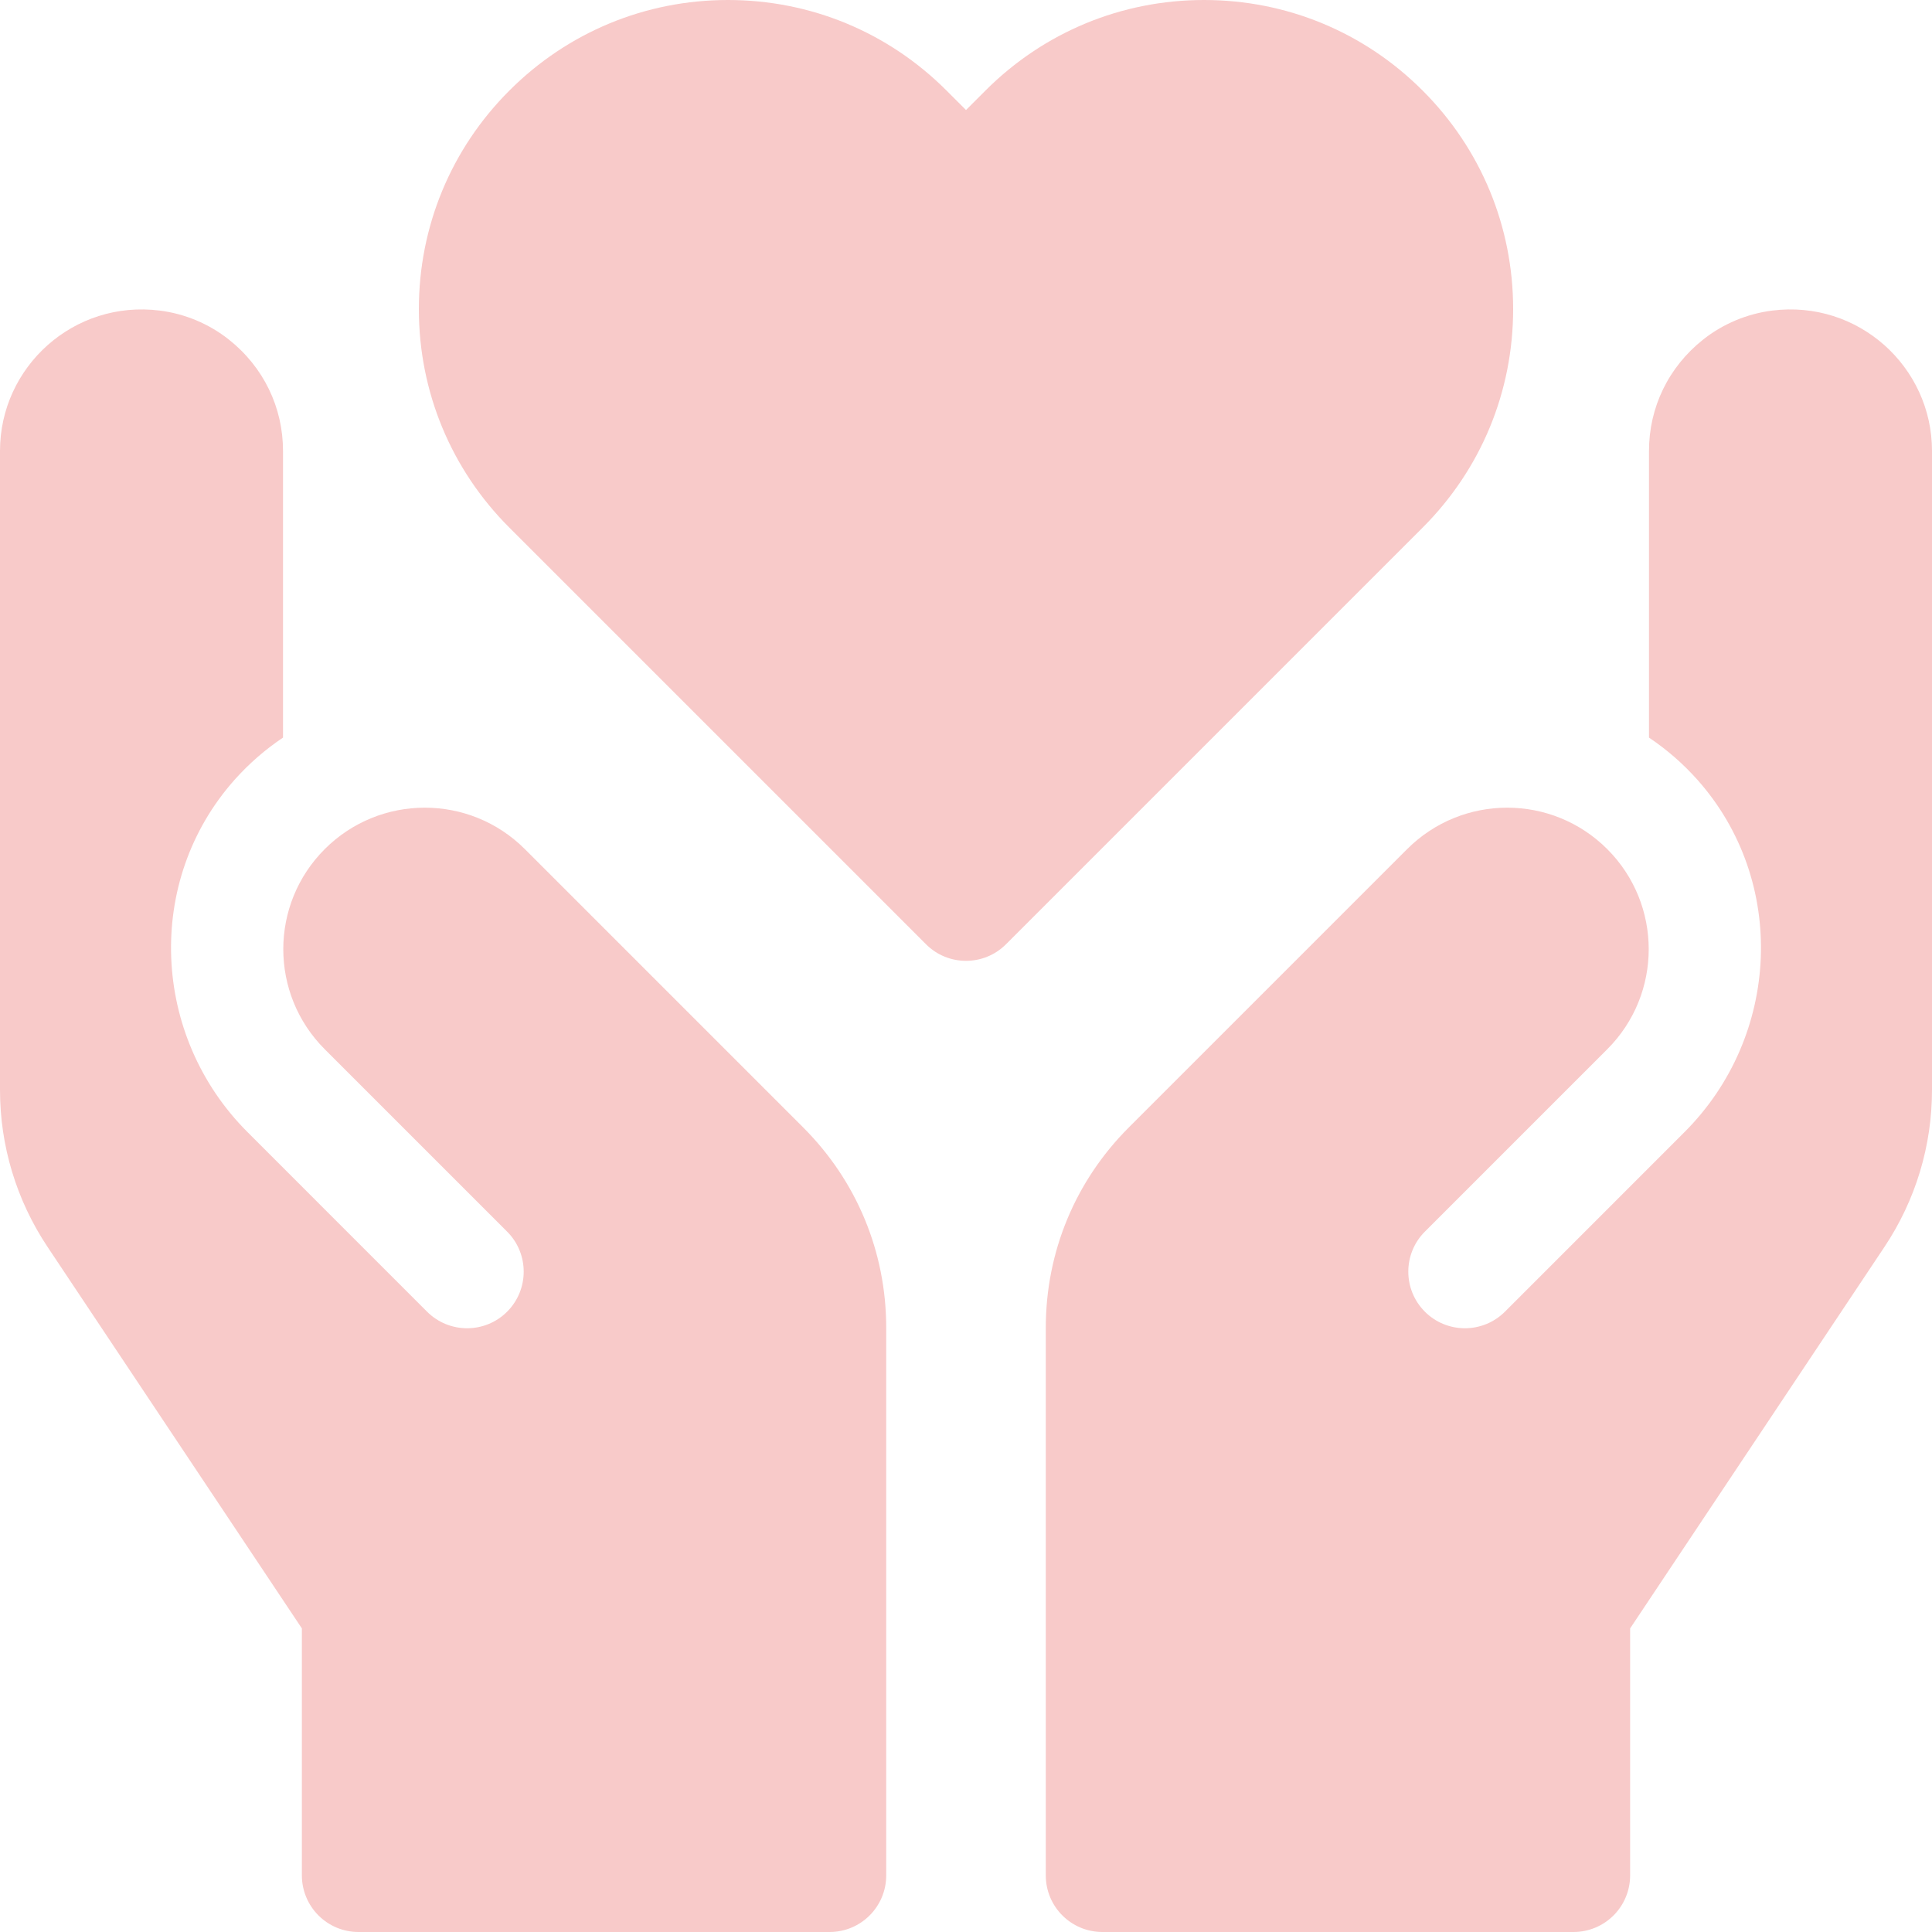
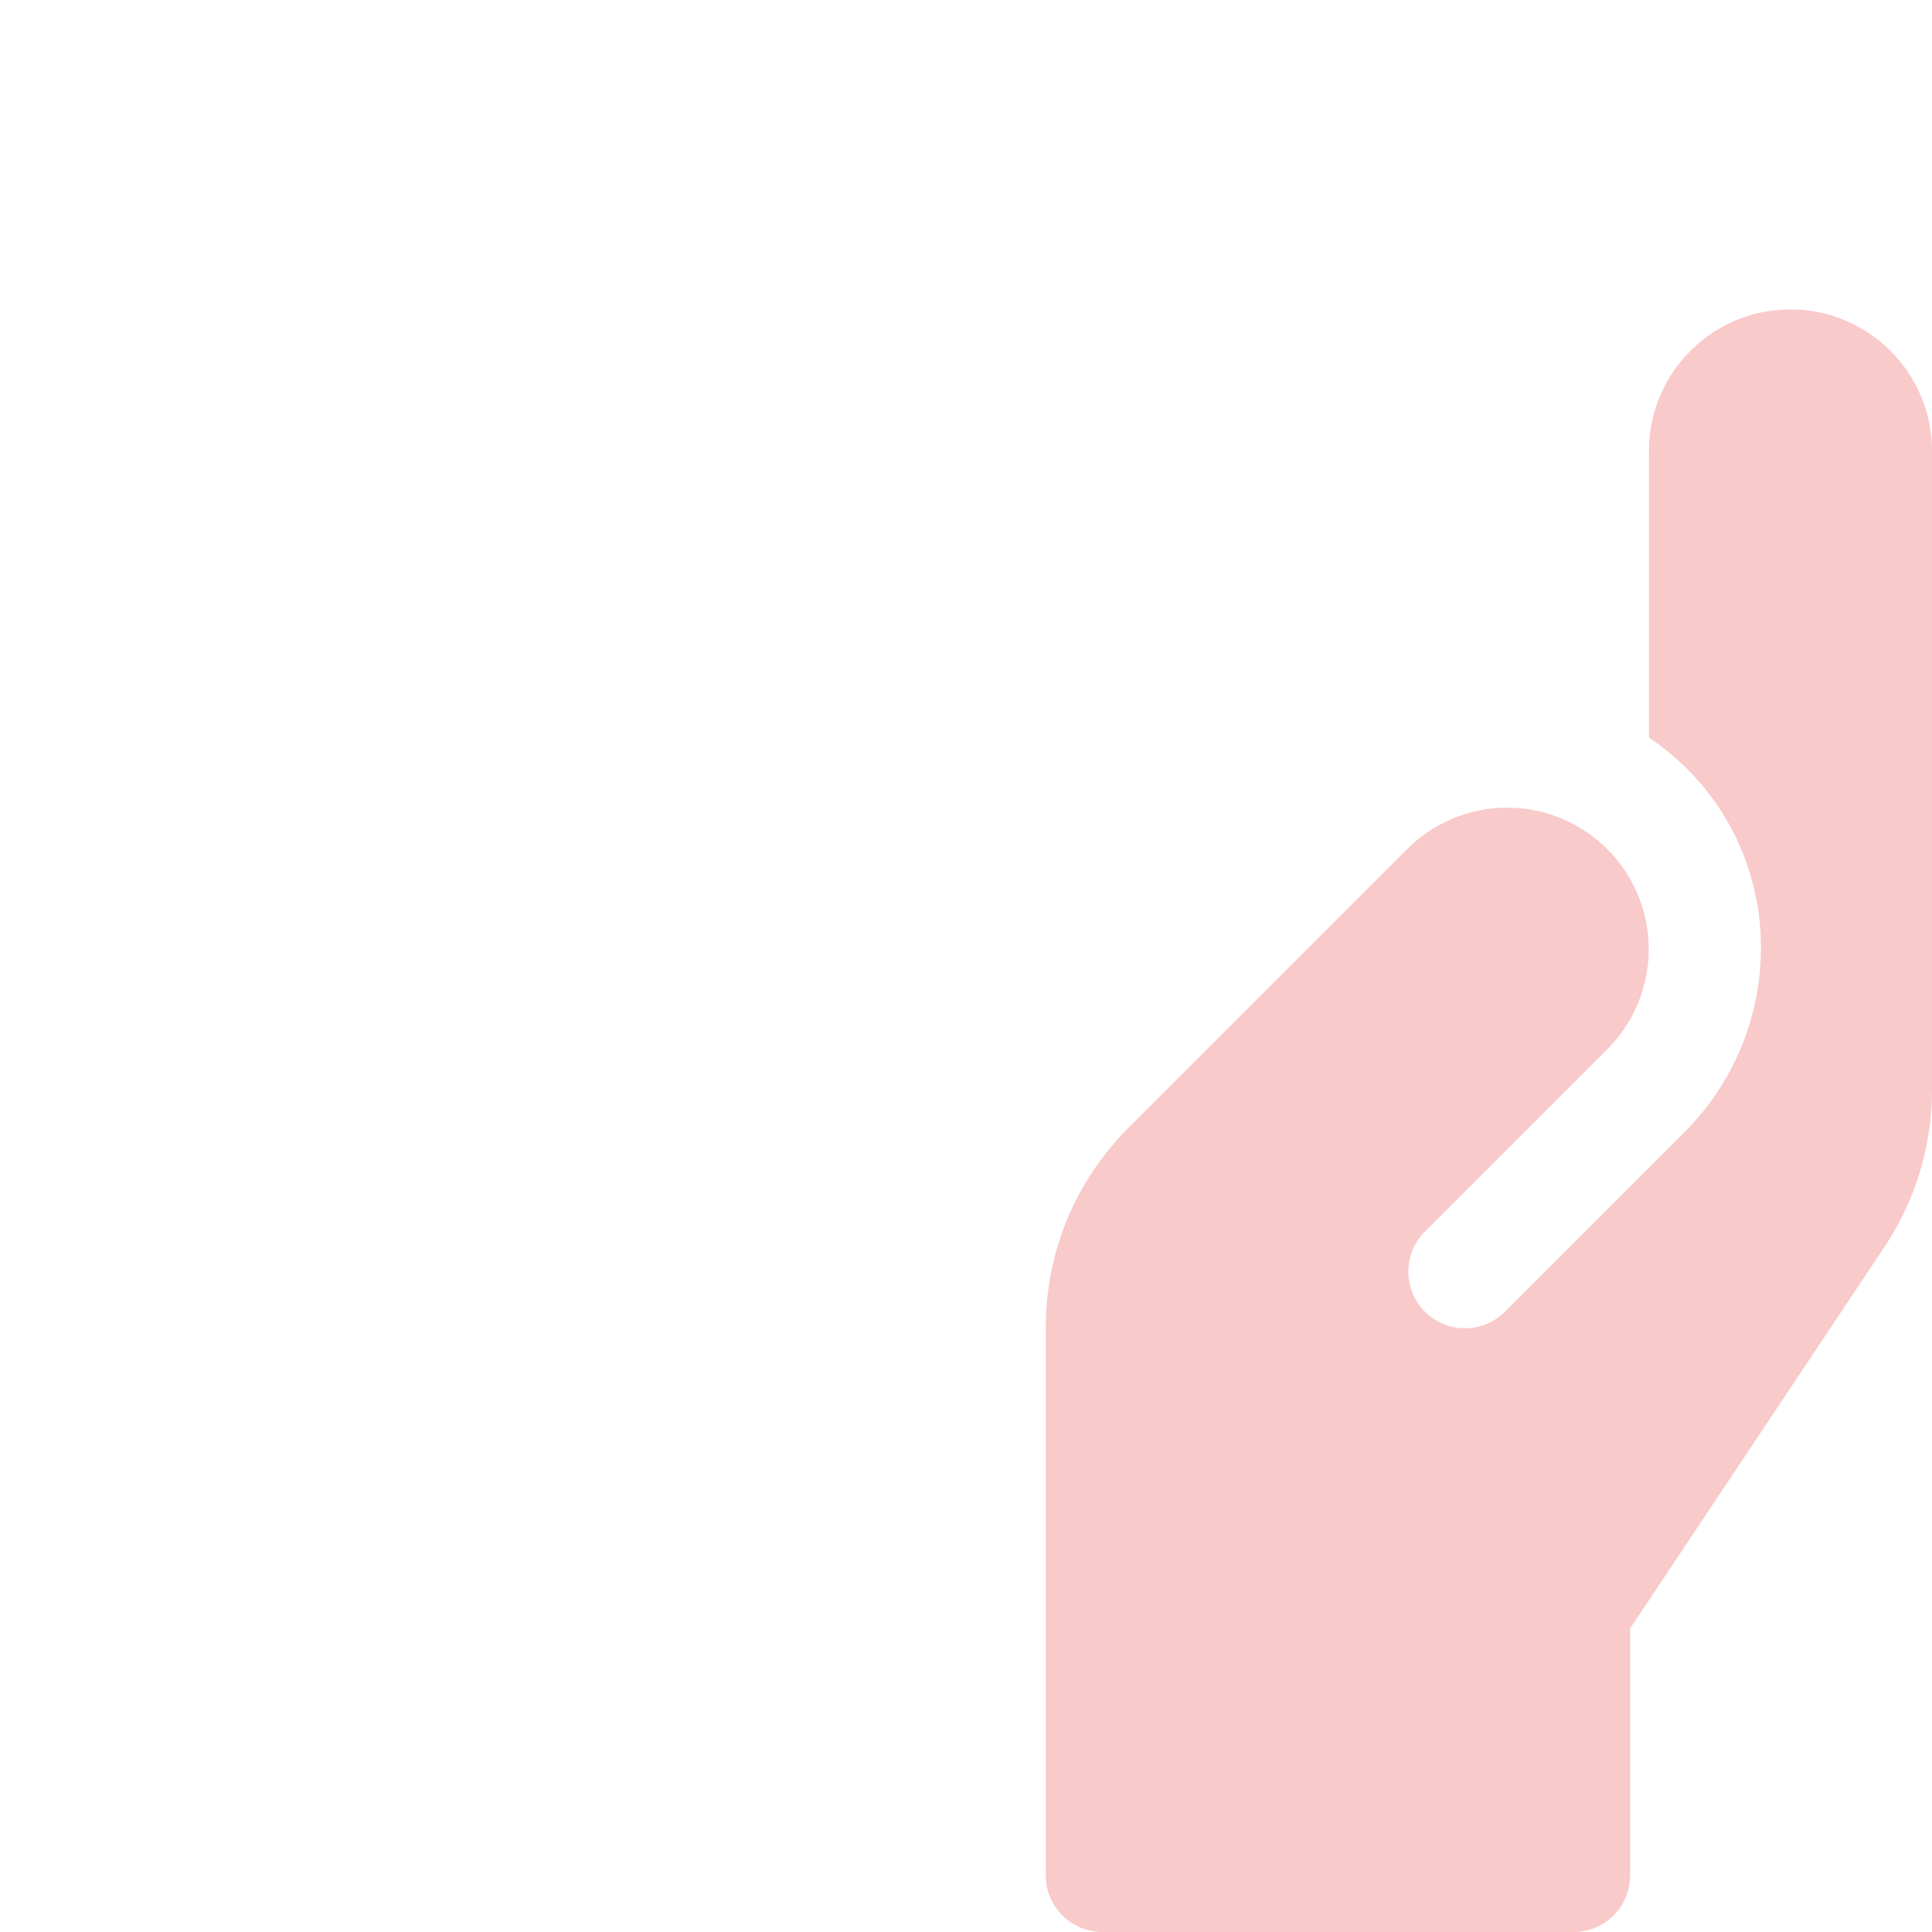
<svg xmlns="http://www.w3.org/2000/svg" width="80" height="80" viewBox="0 0 80 80" fill="none">
  <g id="Authentic" clip-path="url(#clip0_872_1576)">
    <g id="Vector">
-       <path d="M40 39.786C39.4 39.786 38.8 39.557 38.343 39.099L21.093 21.849C18.675 19.432 17.344 16.218 17.344 12.799C17.344 9.38 18.675 6.166 21.093 3.749C23.51 1.331 26.724 0 30.143 0C33.562 0 36.776 1.331 39.193 3.749L40 4.556L40.807 3.749C43.224 1.331 46.439 0 49.857 0C53.276 0 56.49 1.331 58.907 3.749C61.325 6.166 62.656 9.38 62.656 12.799C62.656 16.218 61.325 19.432 58.907 21.849L41.657 39.099C41.2 39.557 40.6 39.786 40 39.786Z" fill="#F8CAC9" />
      <path d="M73.379 12.861C72.339 12.993 71.346 13.409 70.524 14.06C69.085 15.2 68.281 16.874 68.281 18.672V30.542C69.003 31.026 69.679 31.607 70.287 32.29C74.02 36.486 73.726 42.904 69.754 46.875L62.316 54.314C61.4 55.229 59.916 55.229 59.001 54.314C58.086 53.398 58.086 51.914 59.001 50.999L66.553 43.447C68.842 41.158 68.842 37.449 66.553 35.16C64.265 32.872 60.555 32.872 58.267 35.16L46.736 46.691C44.523 48.904 43.304 51.847 43.304 54.977V77.657C43.304 78.951 44.353 80 45.648 80H65.156C65.778 80 66.374 79.753 66.813 79.314C67.253 78.874 67.5 78.278 67.5 77.657V67.429L78.032 51.631C79.319 49.7 80 47.452 80 45.13L80 18.672C80 15.19 76.948 12.409 73.379 12.861Z" fill="#F8CAC9" />
-       <path d="M6.621 12.861C7.661 12.993 8.654 13.409 9.476 14.06C10.915 15.2 11.719 16.874 11.719 18.672V30.542C10.997 31.026 10.321 31.607 9.713 32.29C5.98 36.486 6.274 42.904 10.246 46.875L17.684 54.314C18.6 55.229 20.084 55.229 20.999 54.314C21.914 53.398 21.914 51.914 20.999 50.999L13.447 43.447C11.158 41.158 11.158 37.449 13.447 35.16C15.735 32.872 19.445 32.872 21.733 35.16L33.264 46.691C35.477 48.904 36.696 51.847 36.696 54.977V77.657C36.696 78.951 35.647 80 34.352 80H14.844C14.222 80 13.626 79.753 13.187 79.314C12.747 78.874 12.5 78.278 12.5 77.657V67.429L1.968 51.631C0.681 49.699 0 47.451 0 45.13L0 18.672C0 15.19 3.052 12.409 6.621 12.861Z" fill="#F8CAC9" />
    </g>
  </g>
  <defs>
    <clipPath id="clip0_872_1576">
      <rect width="80" height="80" fill="white" />
    </clipPath>
  </defs>
</svg>